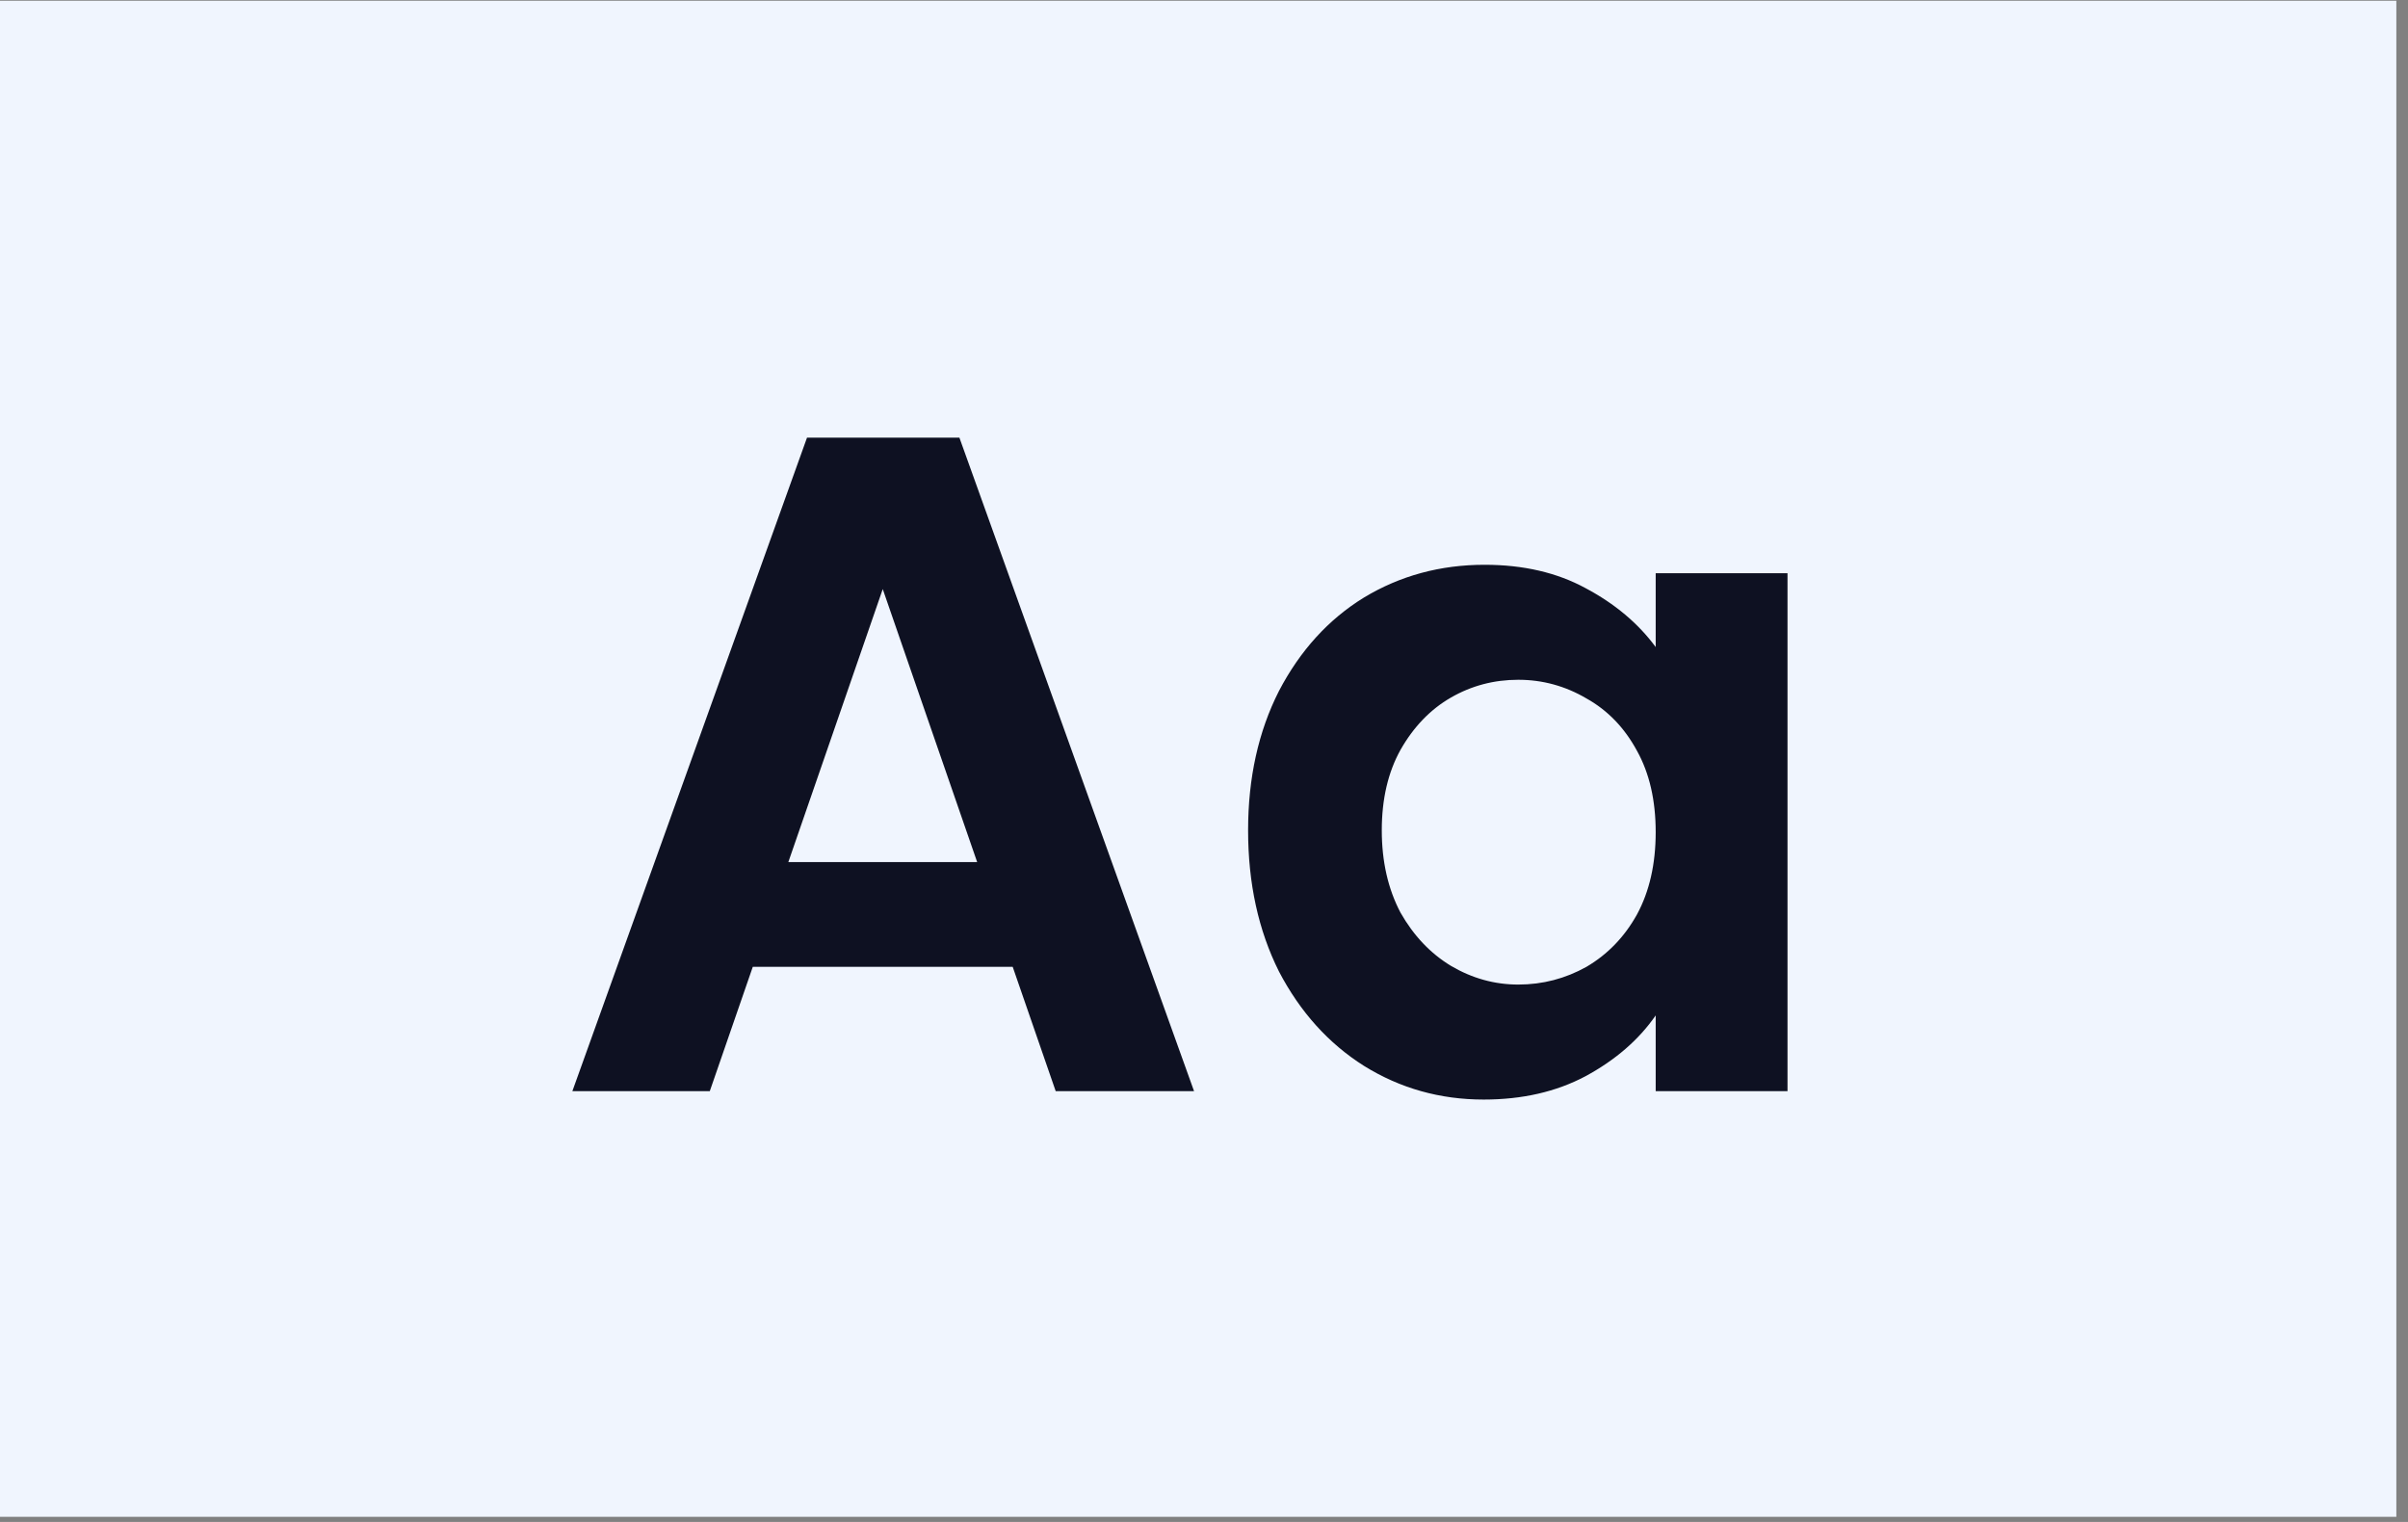
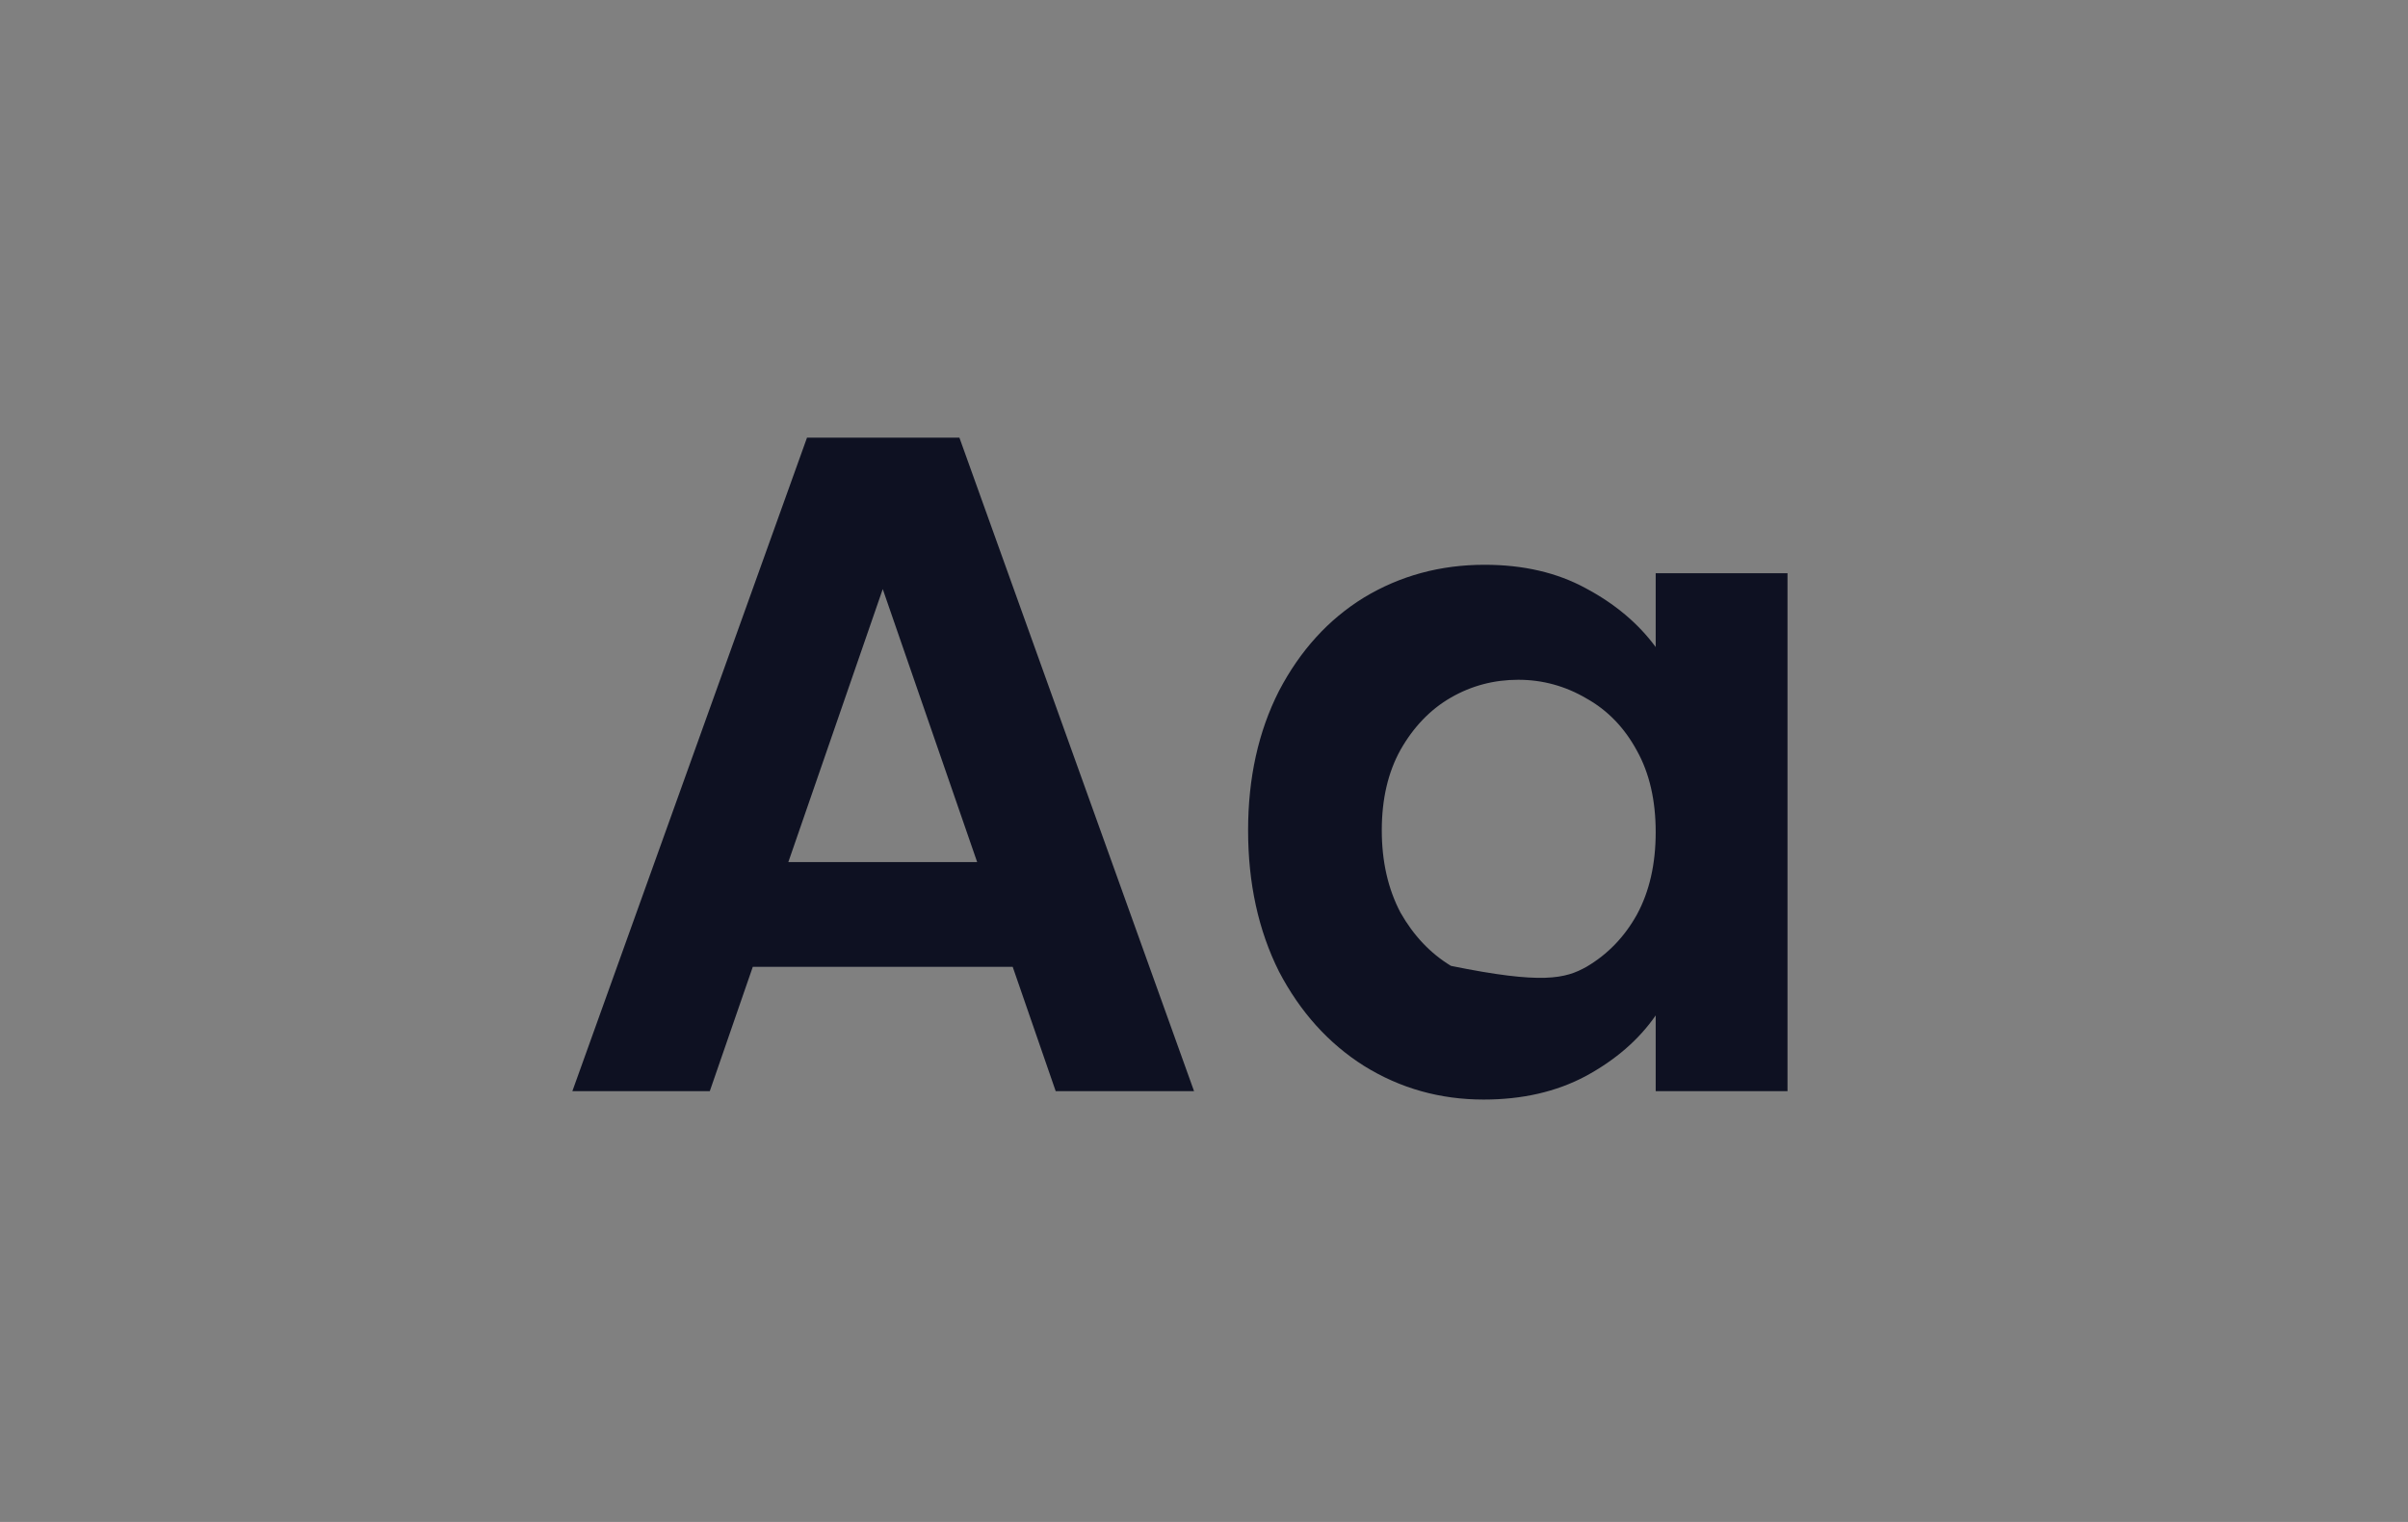
<svg xmlns="http://www.w3.org/2000/svg" width="413" height="261" viewBox="0 0 413 261" fill="none">
  <rect x="0" y="0" width="413" height="261" fill="#808080" stroke="none" />
-   <rect y="0.126" width="411" height="260" fill="#F0F5FE" />
-   <path d="M173.687 165.801H129.114L121.738 187.126H98.169L138.413 75.051H164.548L204.793 187.126H181.063L173.687 165.801ZM167.595 147.844L151.401 101.025L135.207 147.844H167.595ZM214.063 142.392C214.063 133.413 215.827 125.45 219.355 118.502C222.989 111.554 227.852 106.21 233.945 102.468C240.145 98.727 247.039 96.857 254.629 96.857C261.256 96.857 267.028 98.193 271.945 100.865C276.969 103.537 280.977 106.904 283.97 110.966V98.3H306.578V187.126H283.97V174.139C281.084 178.308 277.076 181.782 271.945 184.561C266.921 187.233 261.096 188.569 254.468 188.569C246.986 188.569 240.145 186.645 233.945 182.797C227.852 178.949 222.989 173.551 219.355 166.603C215.827 159.548 214.063 151.478 214.063 142.392ZM283.97 142.713C283.97 137.261 282.901 132.612 280.764 128.764C278.626 124.809 275.74 121.816 272.105 119.785C268.471 117.647 264.57 116.578 260.401 116.578C256.232 116.578 252.384 117.594 248.857 119.624C245.329 121.655 242.443 124.648 240.198 128.603C238.061 132.451 236.992 137.048 236.992 142.392C236.992 147.737 238.061 152.44 240.198 156.502C242.443 160.457 245.329 163.503 248.857 165.641C252.491 167.779 256.339 168.848 260.401 168.848C264.57 168.848 268.471 167.832 272.105 165.801C275.74 163.664 278.626 160.671 280.764 156.823C282.901 152.868 283.97 148.164 283.97 142.713Z" fill="#0E1122" />
+   <path d="M173.687 165.801H129.114L121.738 187.126H98.169L138.413 75.051H164.548L204.793 187.126H181.063L173.687 165.801ZM167.595 147.844L151.401 101.025L135.207 147.844H167.595ZM214.063 142.392C214.063 133.413 215.827 125.45 219.355 118.502C222.989 111.554 227.852 106.21 233.945 102.468C240.145 98.727 247.039 96.857 254.629 96.857C261.256 96.857 267.028 98.193 271.945 100.865C276.969 103.537 280.977 106.904 283.97 110.966V98.3H306.578V187.126H283.97V174.139C281.084 178.308 277.076 181.782 271.945 184.561C266.921 187.233 261.096 188.569 254.468 188.569C246.986 188.569 240.145 186.645 233.945 182.797C227.852 178.949 222.989 173.551 219.355 166.603C215.827 159.548 214.063 151.478 214.063 142.392ZM283.97 142.713C283.97 137.261 282.901 132.612 280.764 128.764C278.626 124.809 275.74 121.816 272.105 119.785C268.471 117.647 264.57 116.578 260.401 116.578C256.232 116.578 252.384 117.594 248.857 119.624C245.329 121.655 242.443 124.648 240.198 128.603C238.061 132.451 236.992 137.048 236.992 142.392C236.992 147.737 238.061 152.44 240.198 156.502C242.443 160.457 245.329 163.503 248.857 165.641C264.57 168.848 268.471 167.832 272.105 165.801C275.74 163.664 278.626 160.671 280.764 156.823C282.901 152.868 283.97 148.164 283.97 142.713Z" fill="#0E1122" />
</svg>